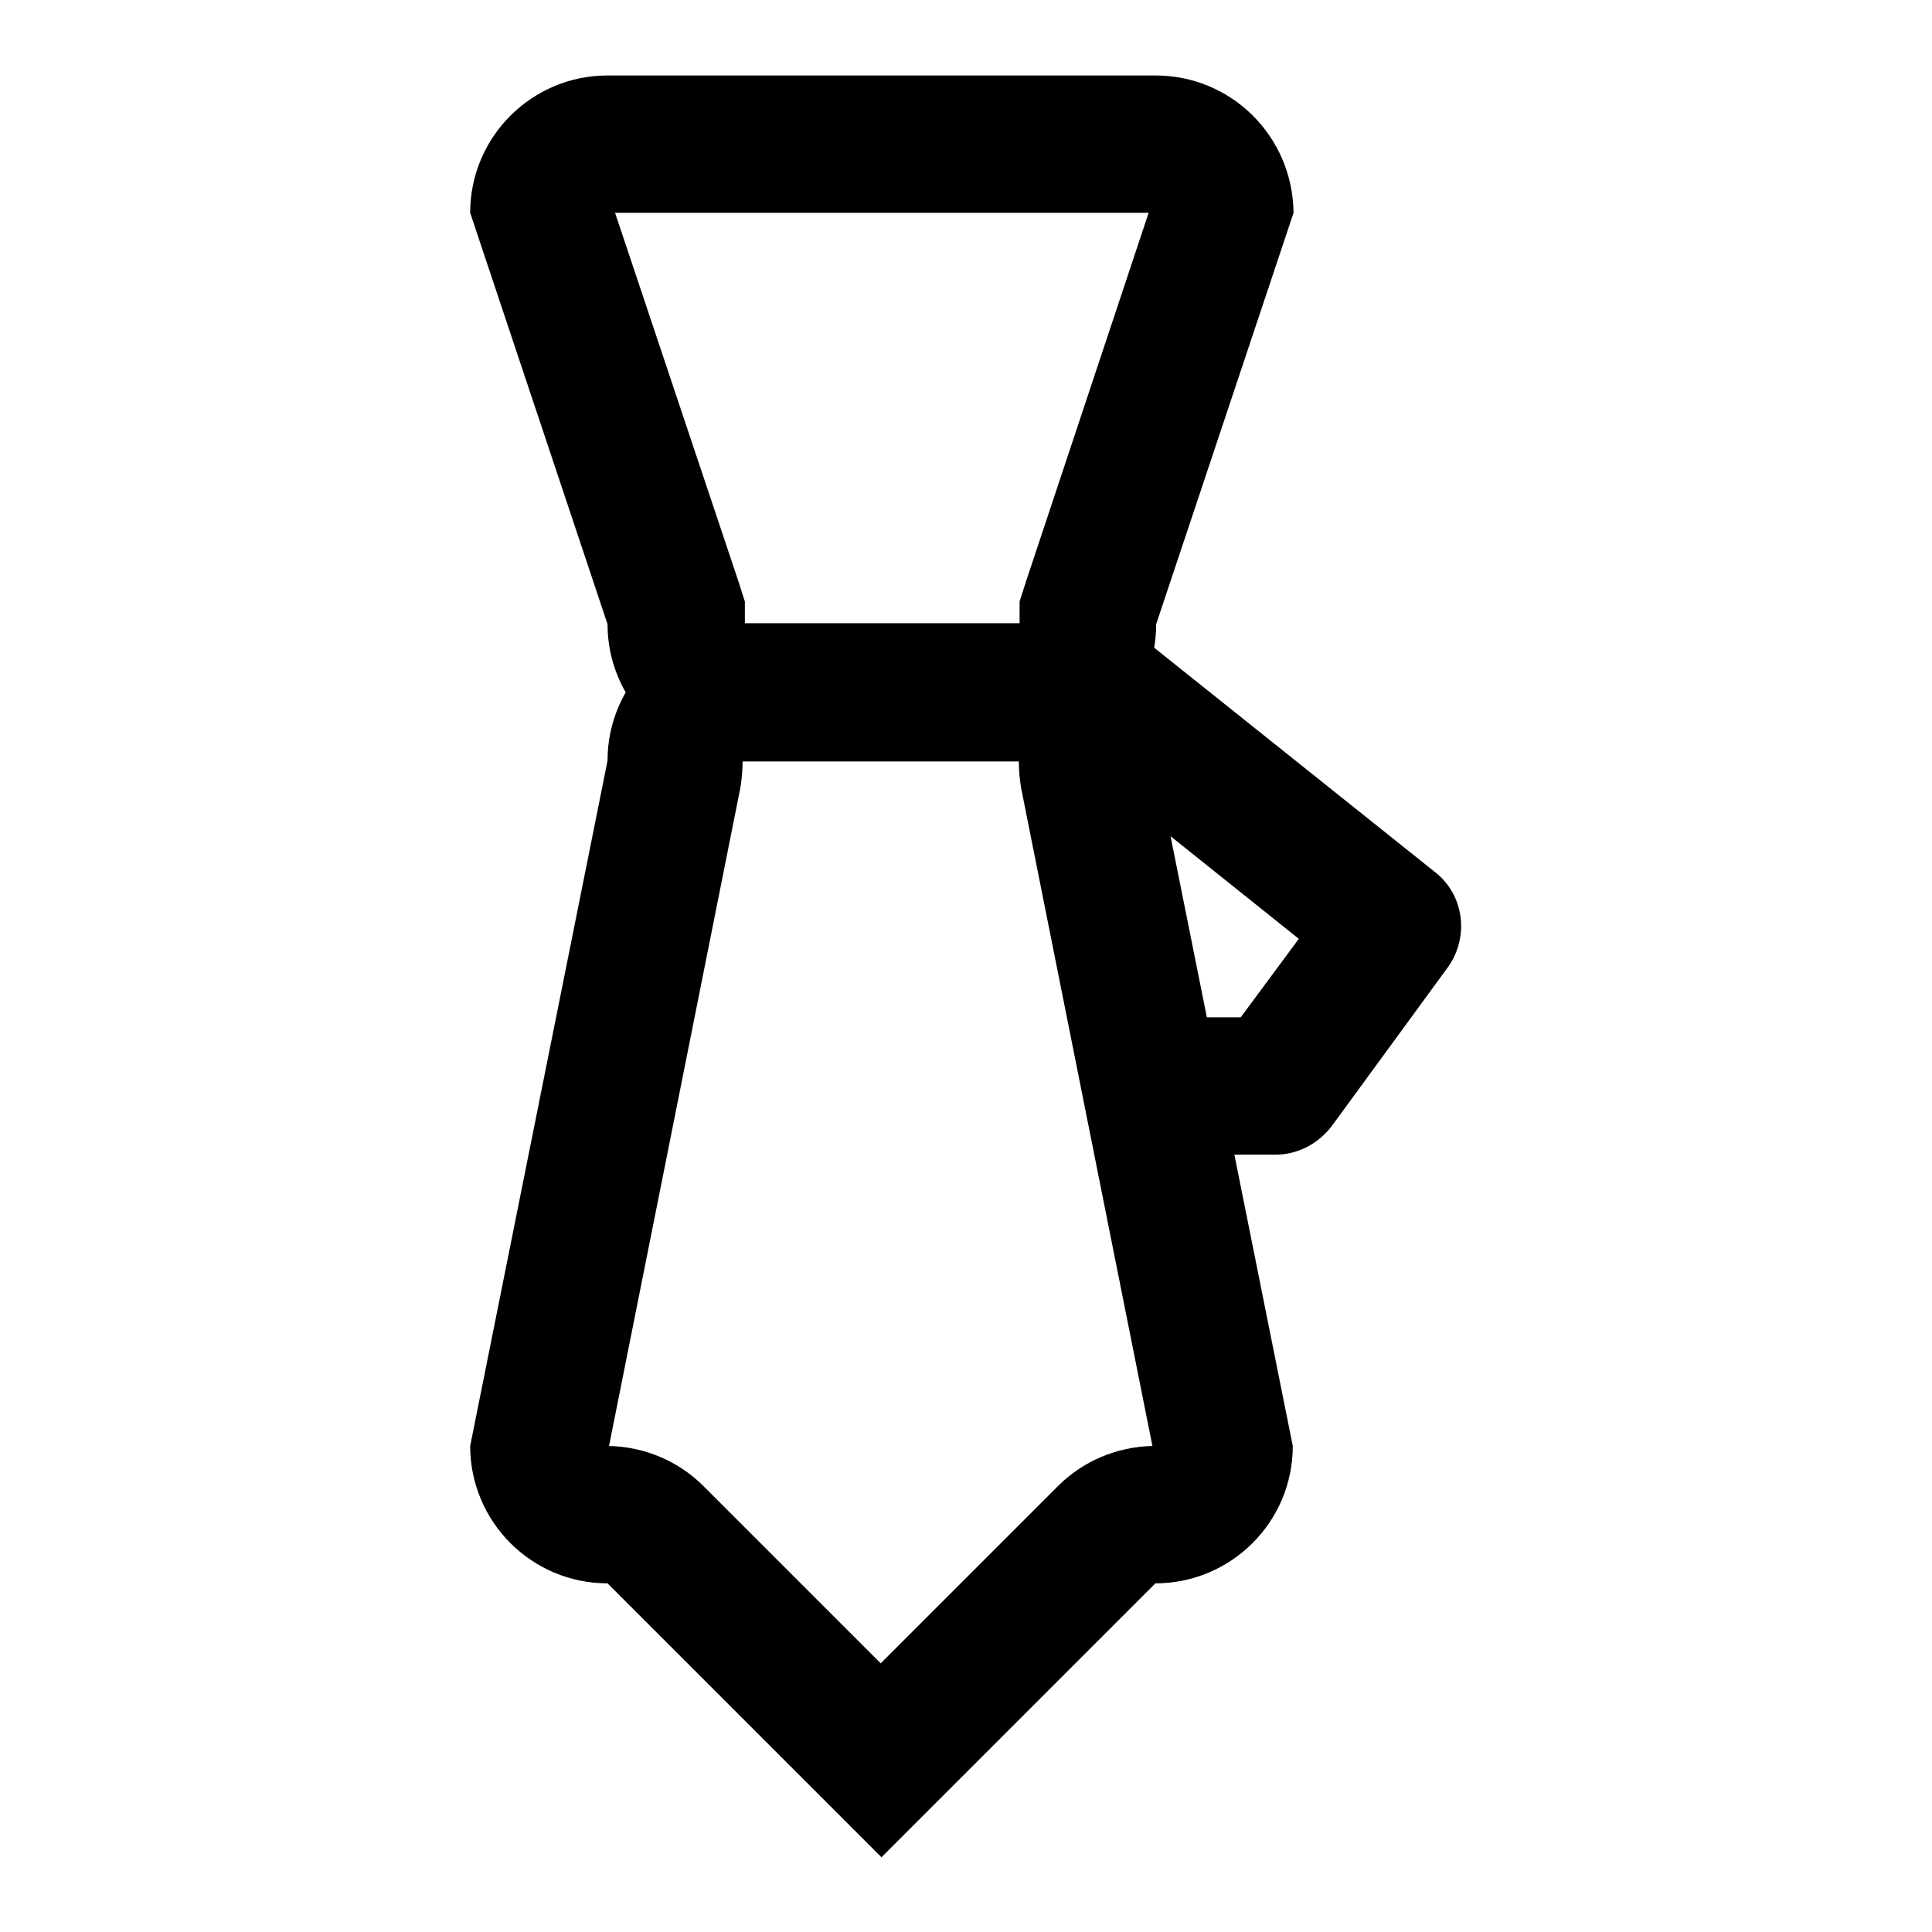
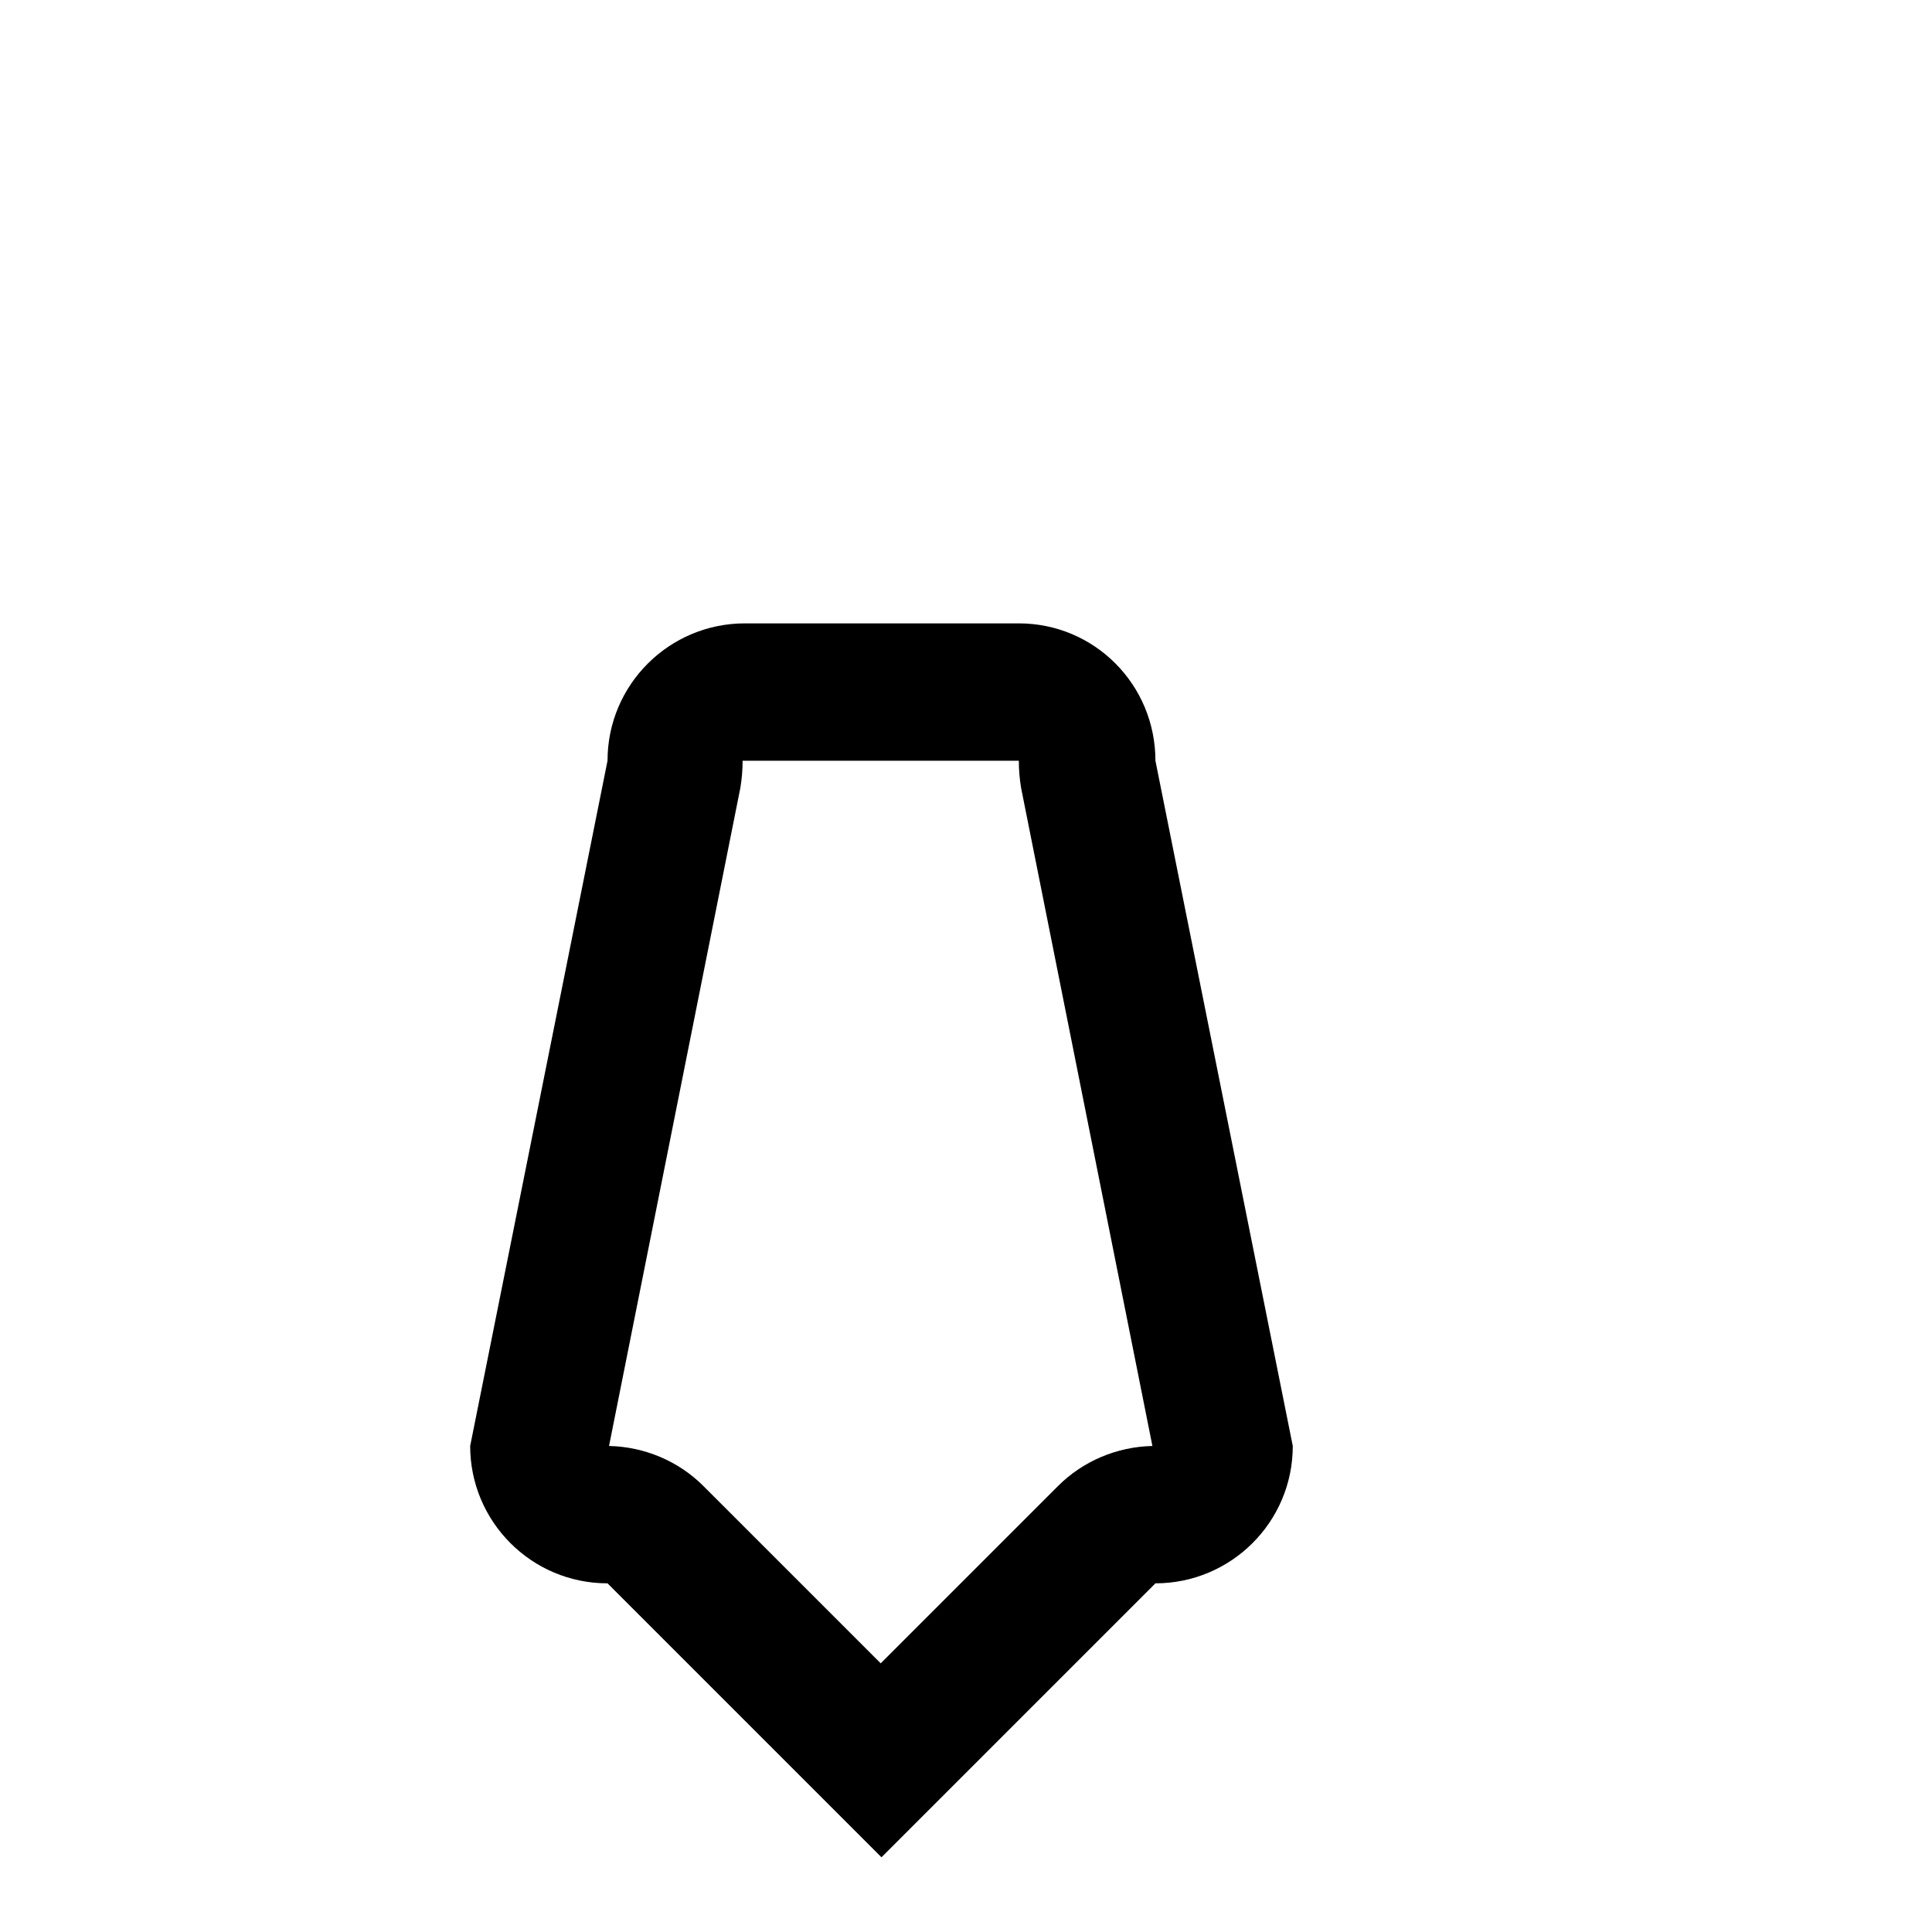
<svg xmlns="http://www.w3.org/2000/svg" version="1.1" x="0px" y="0px" viewBox="0 0 256 256" enable-background="new 0 0 256 256" xml:space="preserve">
  <g>
-     <path fill="#000000" d="M152.2,28.2l-16.2,48.7l-0.9,2.8v2.9H98.7v-2.9l-0.9-2.8L81.5,28.2H152.2 M153.1,10H80.5 c-10,0-18.2,8.1-18.2,18.2l18.2,54.5c0,10,8.1,18.2,18.2,18.2H135c10,0,18.2-8.1,18.2-18.2l18.2-54.5C171.3,18.1,163.2,10,153.1,10 z" />
    <path fill="#000000" d="M135,100.8c0,1.2,0.1,2.4,0.3,3.6l17.4,87.2c-4.7,0.1-9.2,2-12.5,5.3l-23.5,23.5l-23.5-23.5 c-3.3-3.3-7.8-5.2-12.5-5.3l17.4-87.2c0.2-1.2,0.3-2.4,0.3-3.6H135 M135,82.6H98.7c-10,0-18.2,8.1-18.2,18.2l-18.2,90.8 c0,10,8.1,18.2,18.2,18.2l36.3,36.3l36.3-36.3c10,0,18.2-8.1,18.2-18.2l-18.2-90.8C153.1,90.7,145,82.6,135,82.6z" />
-     <path fill="#000000" d="M169,153h-15.1c-5,0-9.1-4.1-9.1-9.1c0-5,4.1-9.1,9.1-9.1h10.5l7.7-10.4l-32.5-26c-4-3.1-4.7-8.7-1.7-12.7 c3-4,8.7-4.7,12.7-1.7c0.1,0.1,0.2,0.1,0.3,0.2l39.3,31.4c3.8,3,4.5,8.5,1.7,12.5l-15.5,21.2C174.6,151.6,171.9,153,169,153 L169,153z" />
  </g>
</svg>